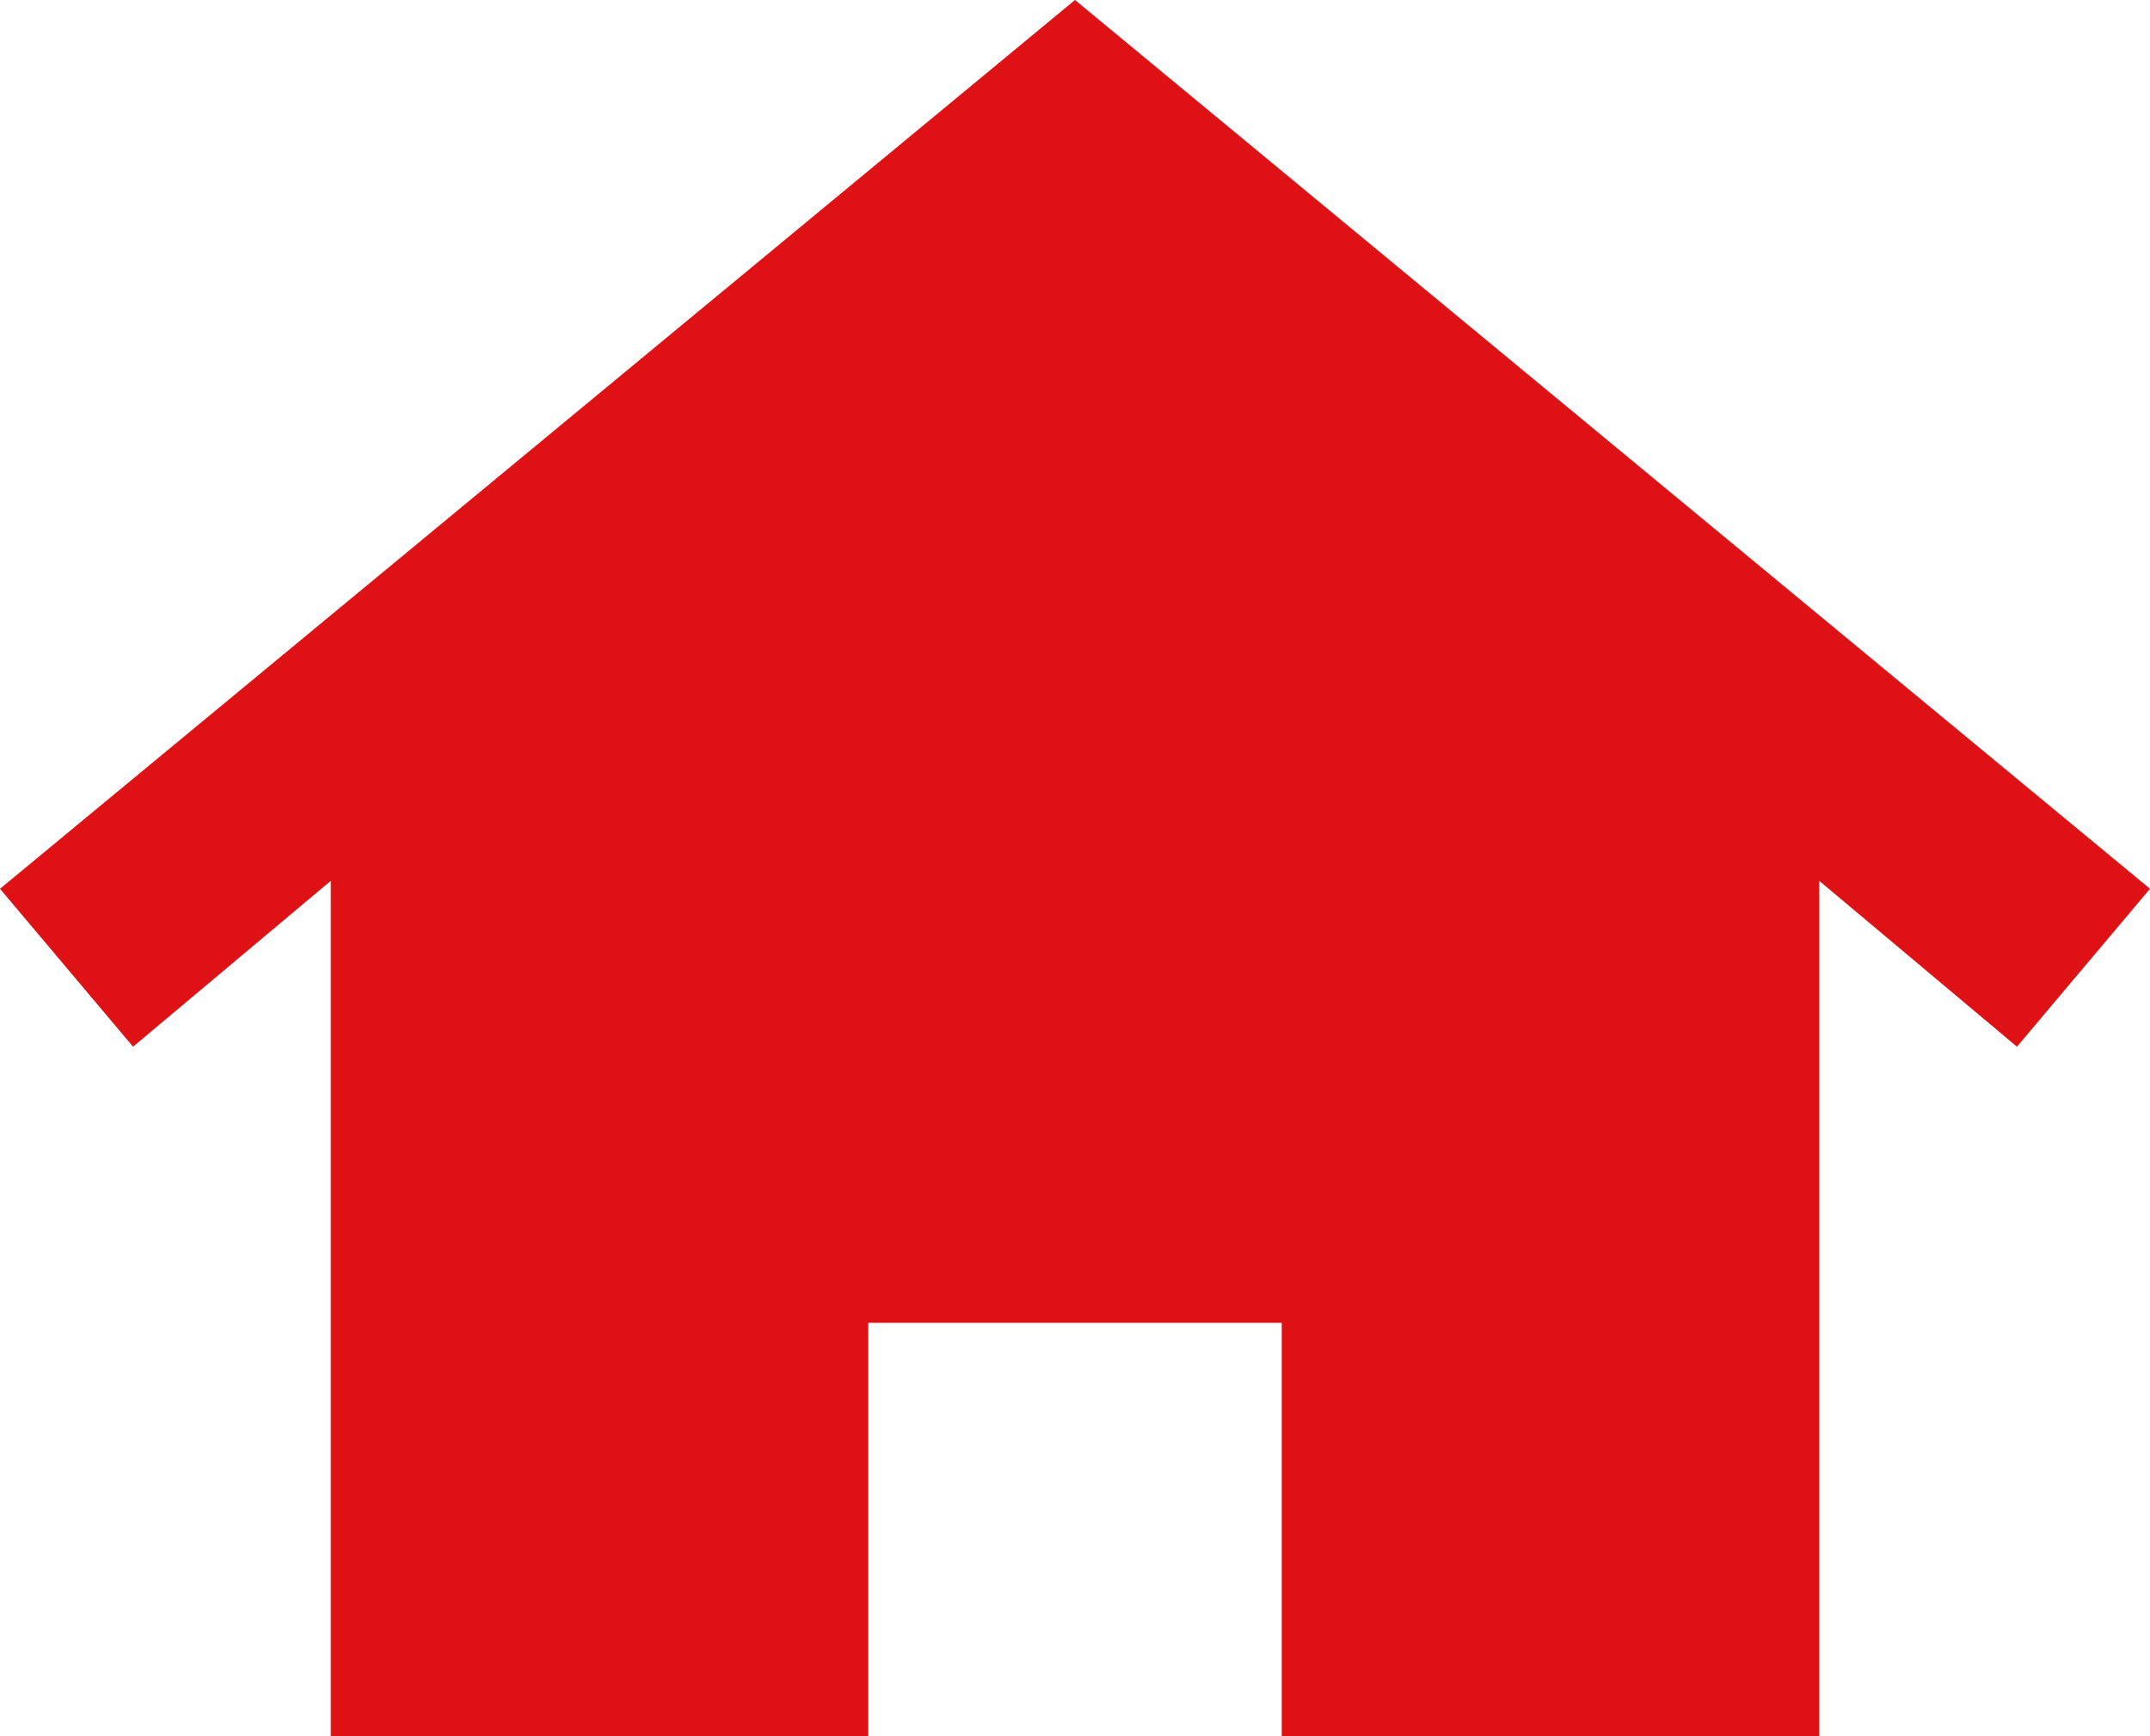
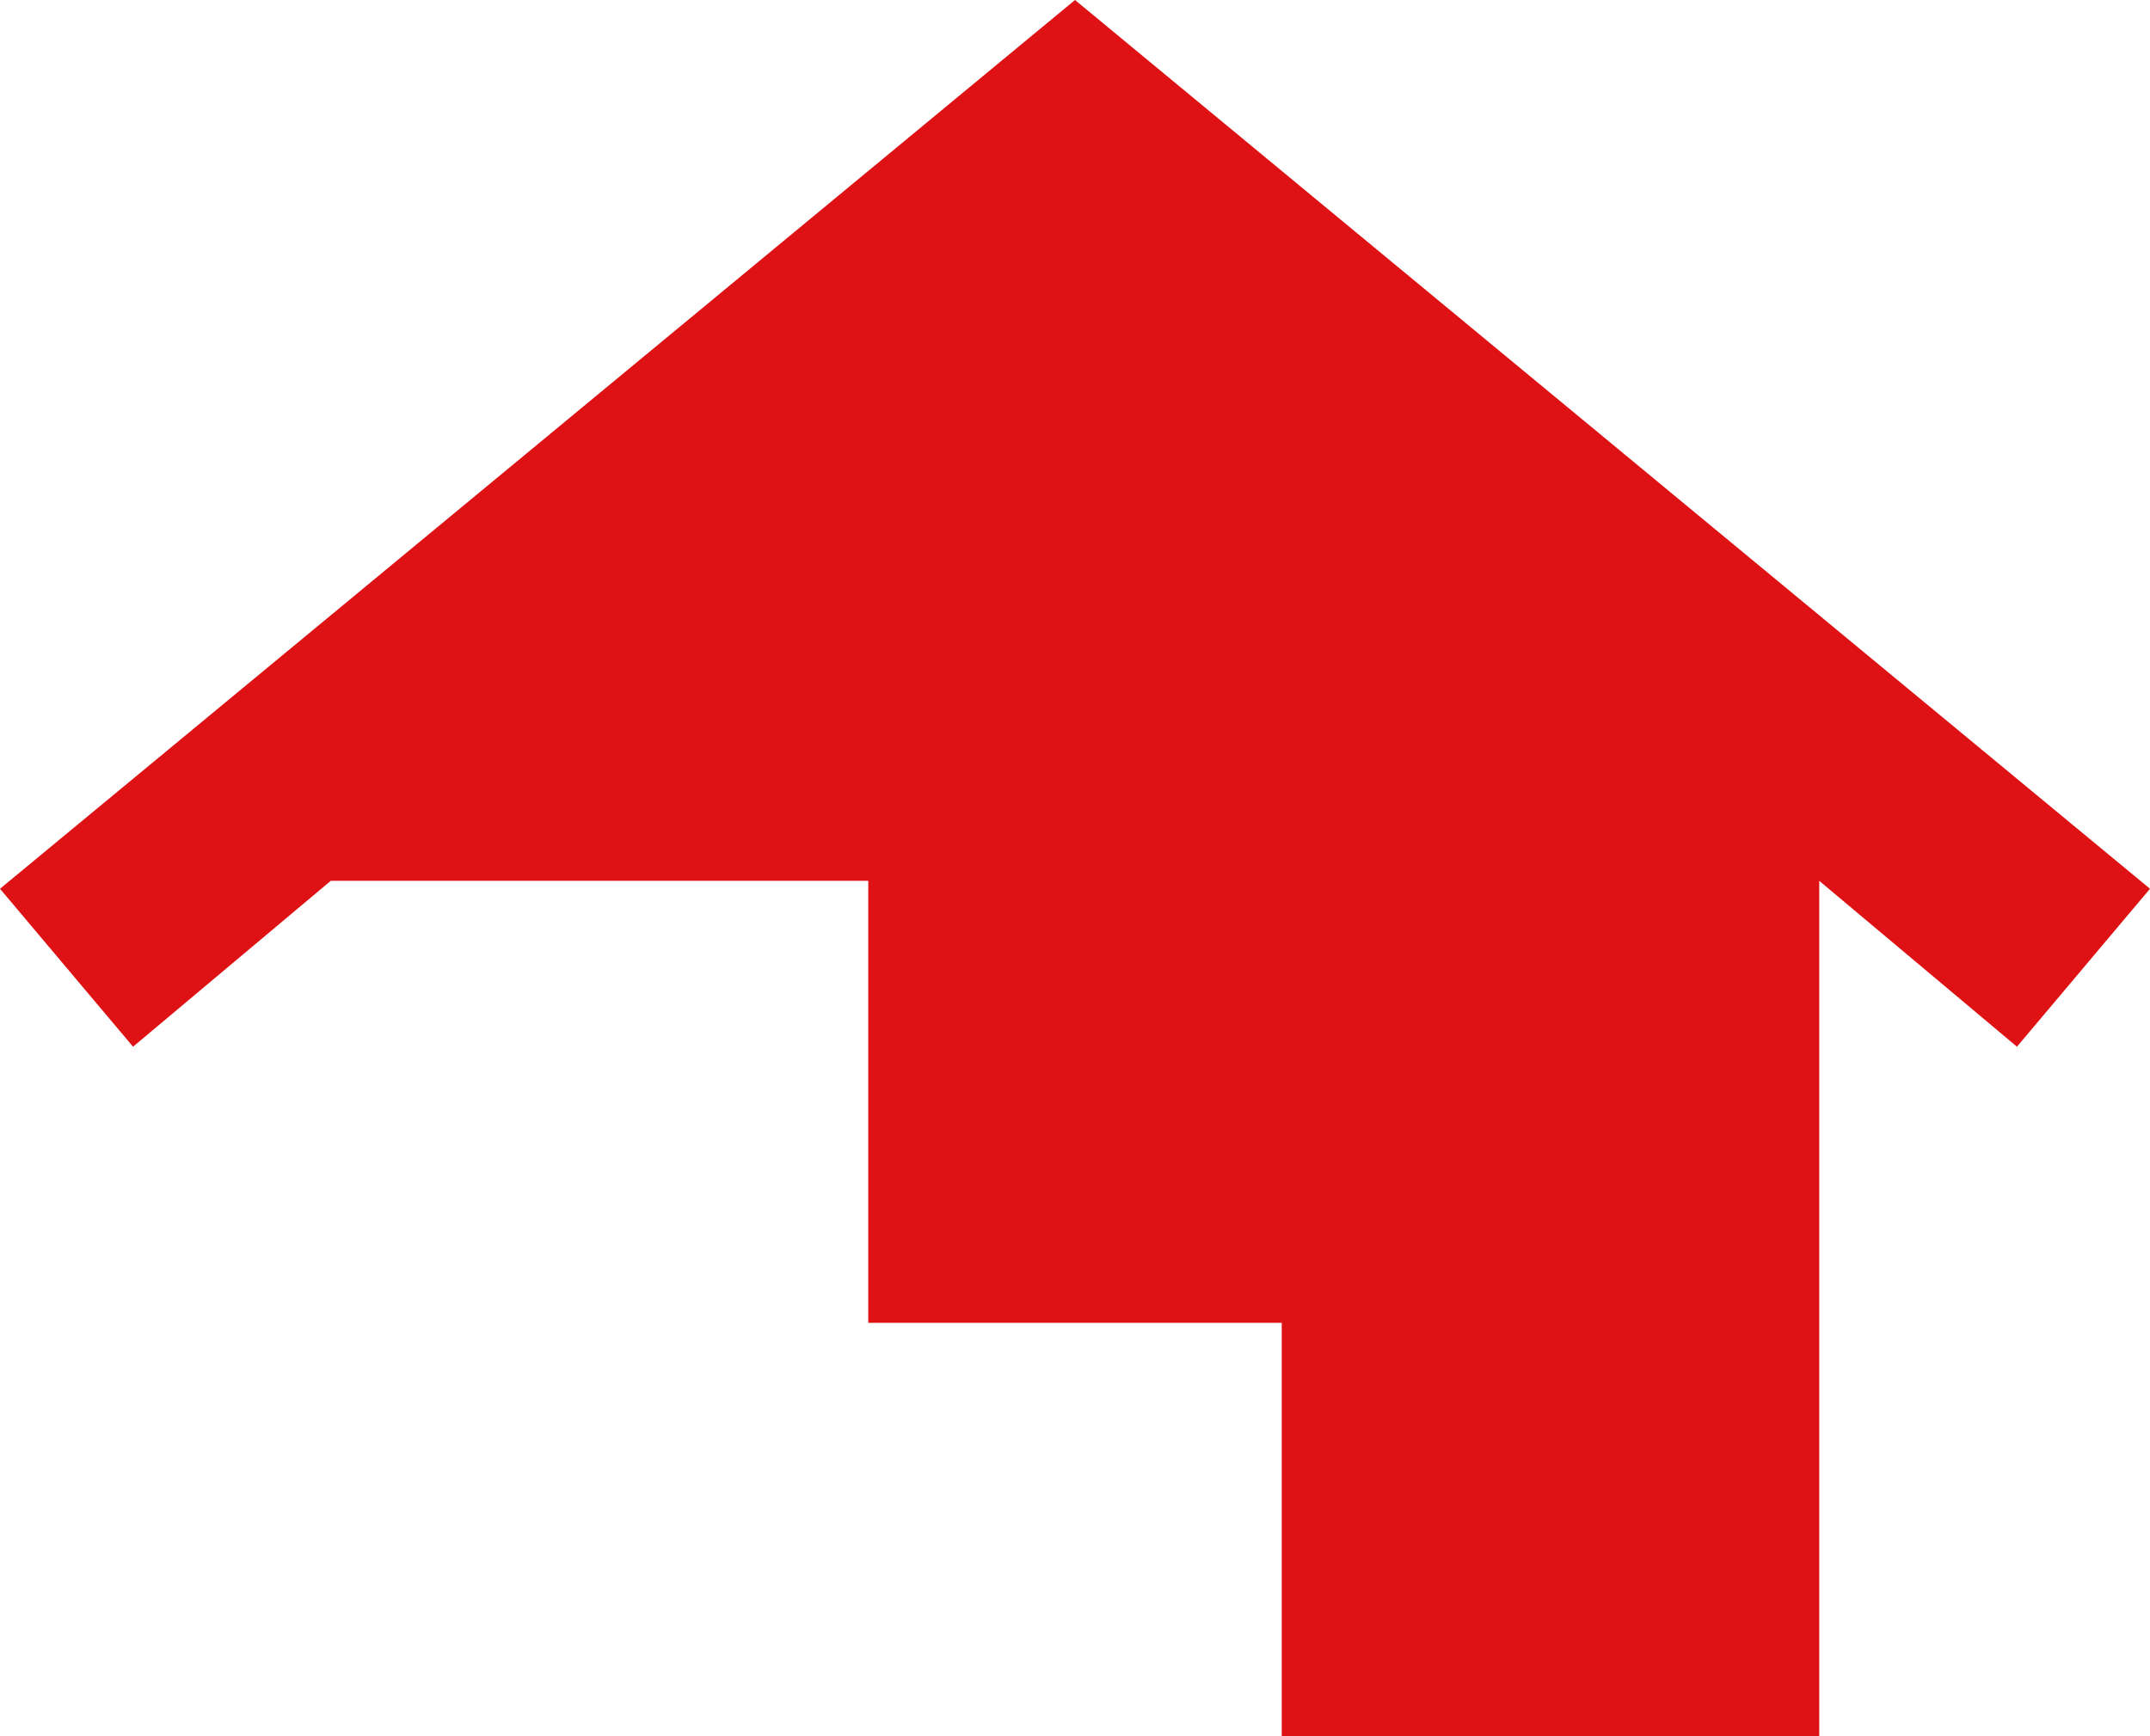
<svg xmlns="http://www.w3.org/2000/svg" id="_レイヤー_2" data-name="レイヤー_2" width="40.56" height="32.76" viewBox="0 0 40.56 32.76">
-   <path fill="#de1114" fill-rule="evenodd" d="M6.24 16.62l-3.73 3.13L0 16.77 20.28 0l20.28 16.77-2.51 2.98-3.73-3.13v16.14H24.18v-7.8h-7.8v7.8H6.24V16.62z" id="pc_x5F_layout" />
+   <path fill="#de1114" fill-rule="evenodd" d="M6.24 16.62l-3.73 3.13L0 16.77 20.28 0l20.28 16.77-2.51 2.98-3.73-3.13v16.14H24.18v-7.8h-7.8v7.8V16.62z" id="pc_x5F_layout" />
</svg>